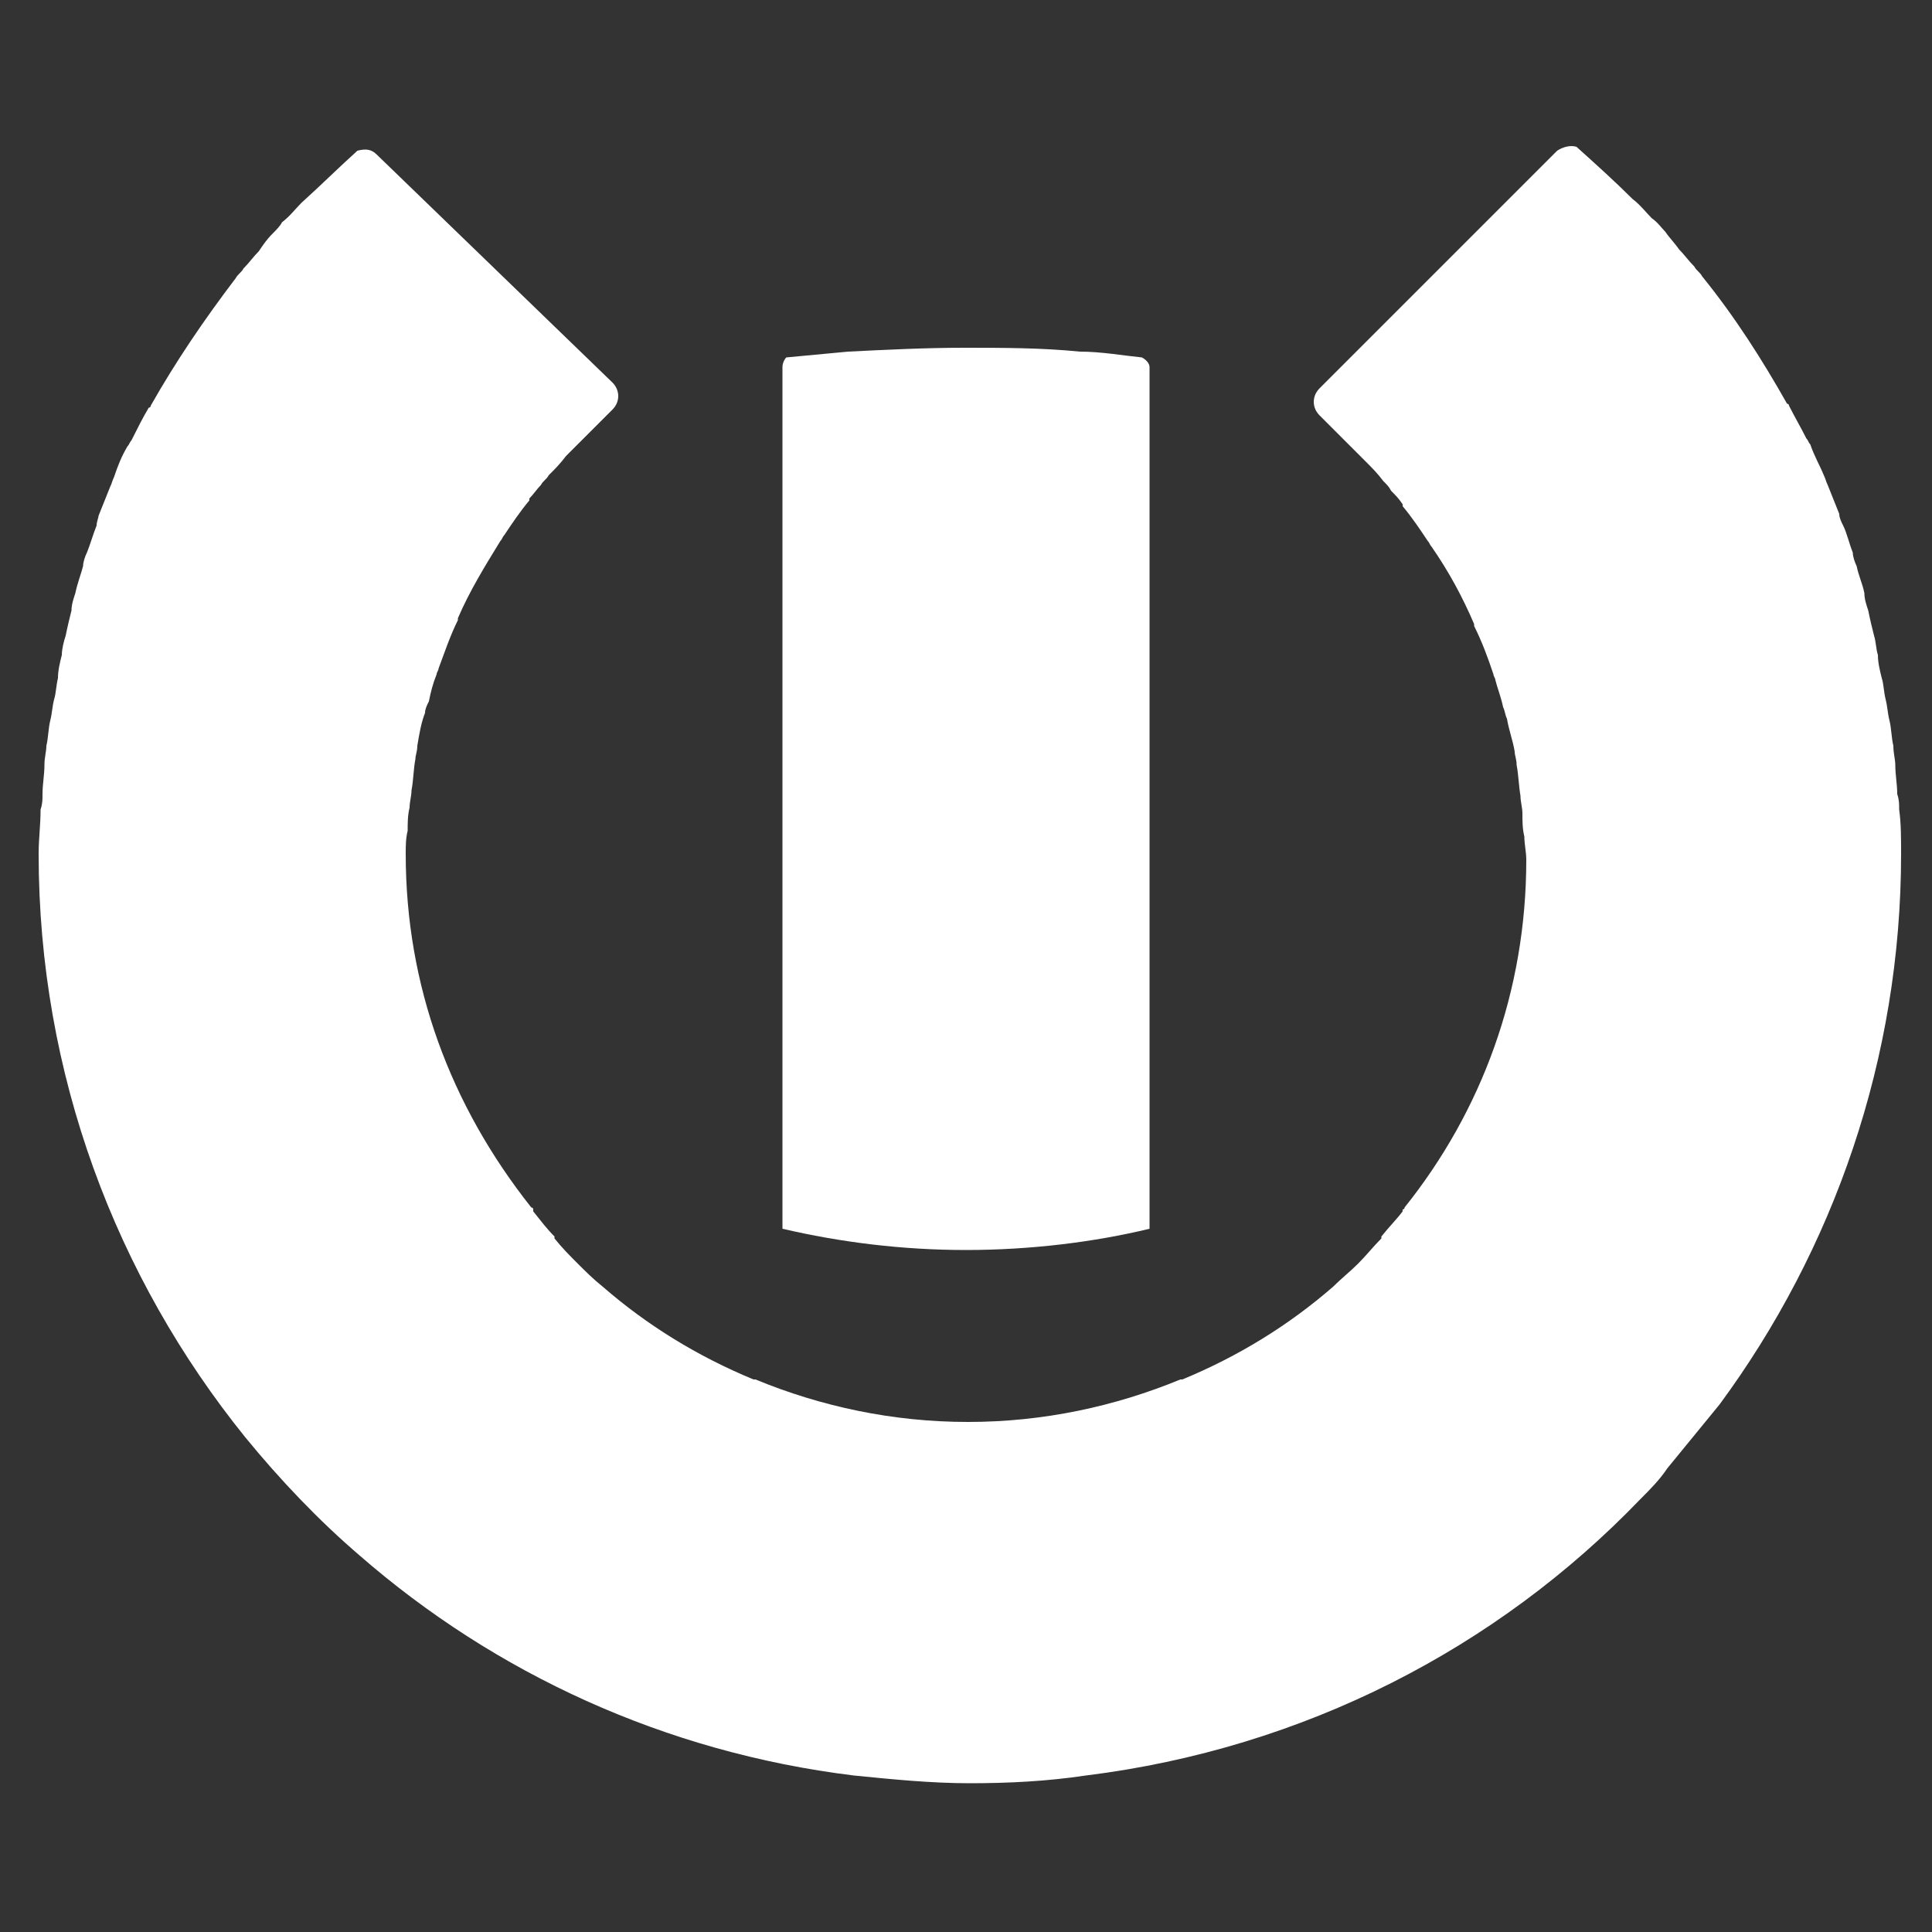
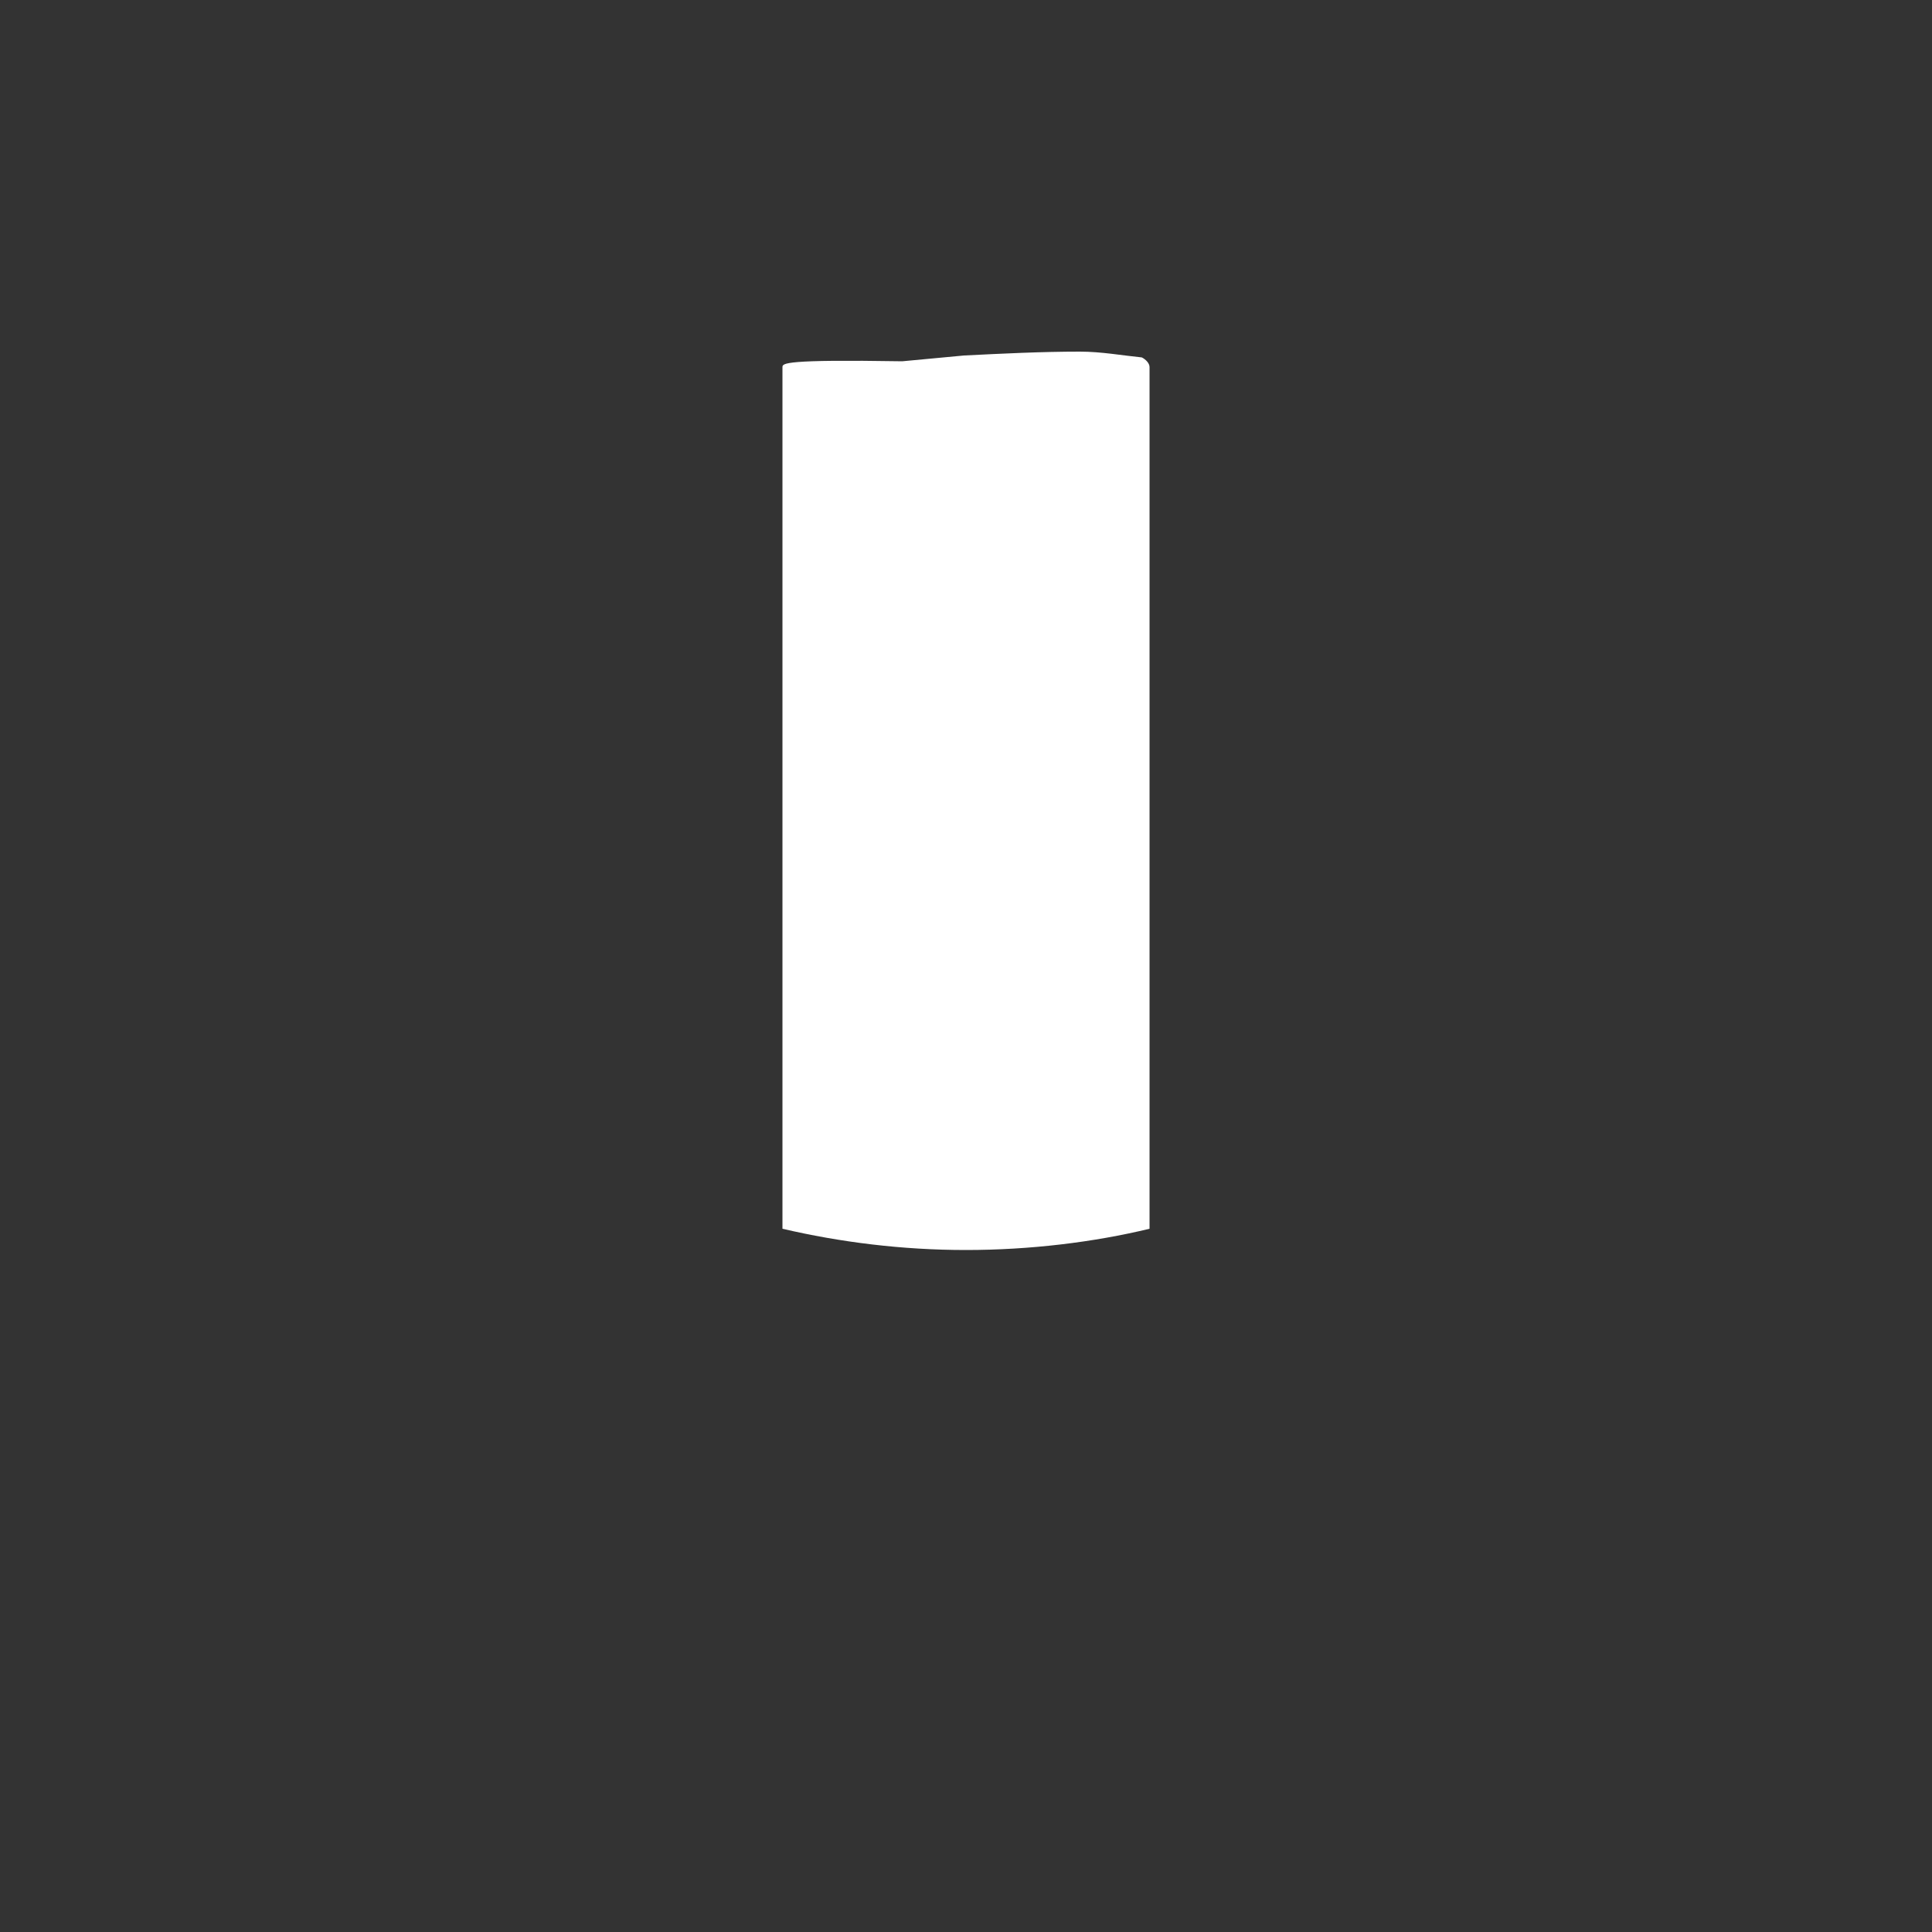
<svg xmlns="http://www.w3.org/2000/svg" viewBox="0 0 100 100" fill="#FFFFFF">
  <rect x="0" y="0" width="100" height="100" fill="#333333" stroke="none" />
-   <path d="M14.1,12.1c-0.3,0.3-0.5,0.6-0.7,0.9c-0.3,0.3-0.5,0.6-0.8,0.9c-0.1,0.2-0.3,0.3-0.4,0.5   c-1.6,2.1-3.1,4.3-4.4,6.6c0,0,0,0.1-0.1,0.1c-0.3,0.5-0.6,1.1-0.9,1.7c-0.1,0.1-0.1,0.2-0.2,0.3c-0.3,0.5-0.5,1-0.7,1.6   c-0.1,0.2-0.1,0.3-0.2,0.5c-0.2,0.5-0.4,1-0.6,1.5C5.1,26.8,5,27,5,27.2c-0.2,0.5-0.3,0.9-0.5,1.4c-0.1,0.2-0.2,0.5-0.2,0.7   c-0.1,0.4-0.3,0.9-0.4,1.4c-0.1,0.3-0.2,0.6-0.2,0.9c-0.1,0.4-0.2,0.8-0.3,1.3c-0.1,0.3-0.2,0.7-0.2,1c-0.1,0.4-0.2,0.8-0.2,1.2   c-0.1,0.4-0.1,0.8-0.2,1.1c-0.1,0.4-0.1,0.7-0.2,1.1c-0.1,0.4-0.1,0.9-0.2,1.3c0,0.3-0.1,0.6-0.1,1c0,0.5-0.1,1-0.1,1.5   c0,0.3,0,0.5-0.1,0.8c0,0.8-0.1,1.5-0.1,2.3c0,11.4,4,21.9,10.7,30.2c1.8,2.2,3.8,4.3,5.9,6.1c7,6.1,15.8,10.2,25.6,11.4   c2,0.2,4,0.4,6,0.4c2,0,4-0.1,6-0.4c11.3-1.4,21.3-6.6,28.7-14.3c0.5-0.5,1-1,1.4-1.6c0.9-1.1,1.8-2.2,2.7-3.3   c5.9-8,9.4-17.9,9.4-28.5c0-0.8,0-1.6-0.1-2.3c0-0.3,0-0.5-0.1-0.8c0-0.5-0.1-1-0.1-1.5c0-0.3-0.1-0.6-0.1-1   c-0.1-0.4-0.1-0.9-0.2-1.3c-0.1-0.4-0.1-0.7-0.2-1.1c-0.1-0.4-0.1-0.8-0.2-1.1c-0.1-0.4-0.2-0.8-0.2-1.2c-0.1-0.3-0.1-0.7-0.2-1   c-0.1-0.4-0.2-0.8-0.3-1.3c-0.1-0.3-0.2-0.6-0.2-0.9c-0.1-0.5-0.3-0.9-0.4-1.4c-0.1-0.2-0.2-0.5-0.2-0.7c-0.2-0.5-0.3-1-0.5-1.4   c-0.1-0.2-0.2-0.4-0.2-0.6c-0.2-0.5-0.4-1-0.6-1.5c-0.1-0.2-0.1-0.3-0.2-0.5c-0.2-0.5-0.5-1-0.7-1.6c-0.1-0.1-0.1-0.2-0.2-0.3   c-0.3-0.6-0.6-1.1-0.9-1.7c0,0,0-0.1-0.1-0.1c-1.3-2.3-2.7-4.5-4.4-6.6c-0.1-0.2-0.3-0.3-0.4-0.5c-0.3-0.3-0.5-0.6-0.8-0.9   c-0.2-0.3-0.5-0.6-0.7-0.9c-0.2-0.2-0.4-0.5-0.7-0.7c-0.3-0.3-0.6-0.7-1-1c-0.9-0.9-1.9-1.8-2.9-2.7c-0.3-0.1-0.7,0-1,0.2   L68.3,20.1c-0.4,0.4-0.4,1,0,1.4l1.8,1.8c0.1,0.1,0.2,0.2,0.3,0.3l0.1,0.1c0.1,0.1,0.1,0.1,0.2,0.2c0.3,0.3,0.6,0.6,0.9,1   c0.2,0.2,0.3,0.3,0.4,0.5c0.2,0.2,0.4,0.4,0.6,0.7c0,0,0,0,0,0.1c0.5,0.6,0.9,1.2,1.3,1.8c0.1,0.1,0.1,0.2,0.2,0.3   c0.9,1.3,1.6,2.6,2.2,4c0,0,0,0.1,0,0.1c0.4,0.8,0.7,1.6,1,2.5c0,0.1,0.1,0.2,0.1,0.3c0.1,0.4,0.3,0.9,0.4,1.4   c0.1,0.2,0.1,0.4,0.2,0.6c0.1,0.6,0.3,1.1,0.4,1.7c0,0.2,0.1,0.4,0.1,0.7c0.1,0.5,0.1,1,0.2,1.6c0,0.3,0.1,0.6,0.1,0.9   c0,0.4,0,0.8,0.1,1.2c0,0.4,0.1,0.8,0.1,1.2c0,6.8-2.3,13-6.3,18c0,0,0,0.1-0.1,0.1c0,0,0,0,0,0c0,0,0,0,0,0.1c0,0,0,0,0,0   c-0.3,0.4-0.7,0.8-1.1,1.3c0,0,0,0,0,0.1c-0.4,0.4-0.8,0.9-1.2,1.3c0,0,0,0,0,0c-0.4,0.4-0.9,0.8-1.3,1.2c0,0,0,0,0,0   c-2.3,2-4.9,3.6-7.8,4.8c0,0-0.1,0-0.1,0c-3.4,1.4-7.1,2.2-11,2.2c0,0,0,0,0,0c0,0,0,0,0,0c-3.9,0-7.6-0.8-11-2.2c0,0-0.1,0-0.1,0   c-2.9-1.2-5.5-2.8-7.8-4.8c0,0,0,0,0,0c-0.5-0.4-0.9-0.8-1.3-1.2c0,0,0,0,0,0c-0.4-0.4-0.8-0.8-1.2-1.3c0,0,0,0,0-0.1   c-0.4-0.4-0.7-0.8-1.1-1.3c0,0,0,0,0,0c0,0,0,0,0-0.1c0,0,0,0,0,0c0,0,0-0.1-0.1-0.1C23.3,57.2,21,51,21,44.2c0-0.4,0-0.8,0.1-1.2   c0-0.4,0-0.8,0.1-1.2c0-0.3,0.1-0.6,0.1-0.9c0.1-0.5,0.1-1.1,0.2-1.6c0-0.2,0.1-0.4,0.1-0.7c0.1-0.6,0.2-1.2,0.4-1.7   c0-0.2,0.1-0.4,0.2-0.6c0.1-0.5,0.2-0.9,0.4-1.4c0-0.1,0.1-0.2,0.1-0.3c0.3-0.8,0.6-1.7,1-2.5c0,0,0-0.1,0-0.1   c0.6-1.4,1.4-2.7,2.2-4c0.1-0.1,0.1-0.2,0.2-0.3c0.4-0.6,0.8-1.2,1.3-1.8c0,0,0,0,0-0.1c0.2-0.2,0.4-0.5,0.6-0.7   c0.1-0.2,0.3-0.3,0.4-0.5c0.3-0.3,0.6-0.6,0.9-1c0.1-0.1,0.1-0.1,0.2-0.2l0.1-0.1c0.1-0.1,0.2-0.2,0.3-0.3l1.8-1.8   c0.4-0.4,0.4-1,0-1.4L19.5,8c-0.3-0.3-0.6-0.3-1-0.2c-1,0.9-1.9,1.8-2.9,2.7c-0.3,0.3-0.6,0.7-1,1C14.5,11.7,14.3,11.9,14.1,12.1z" />
-   <path d="M40.5,19v10.9V32c0,0,0,0,0,0v15.8v14.7v0v1.1c3,0.7,6.2,1.1,9.5,1.1c3.3,0,6.6-0.4,9.5-1.1v-1.1v0V47.8V32   c0,0,0,0,0,0v-2.1V19c0-0.2-0.2-0.4-0.4-0.5c-1-0.1-2.1-0.3-3.2-0.3c-2-0.2-4-0.2-6-0.2c-2,0-4,0.1-6,0.2c-1.1,0.1-2.1,0.2-3.2,0.3   C40.6,18.6,40.5,18.8,40.5,19z" />
+   <path d="M40.5,19v10.9V32c0,0,0,0,0,0v15.8v14.7v0v1.1c3,0.7,6.2,1.1,9.5,1.1c3.3,0,6.6-0.4,9.5-1.1v-1.1v0V47.8V32   c0,0,0,0,0,0v-2.1V19c0-0.2-0.2-0.4-0.4-0.5c-1-0.1-2.1-0.3-3.2-0.3c-2,0-4,0.1-6,0.2c-1.1,0.1-2.1,0.2-3.2,0.3   C40.6,18.6,40.5,18.8,40.5,19z" />
</svg>